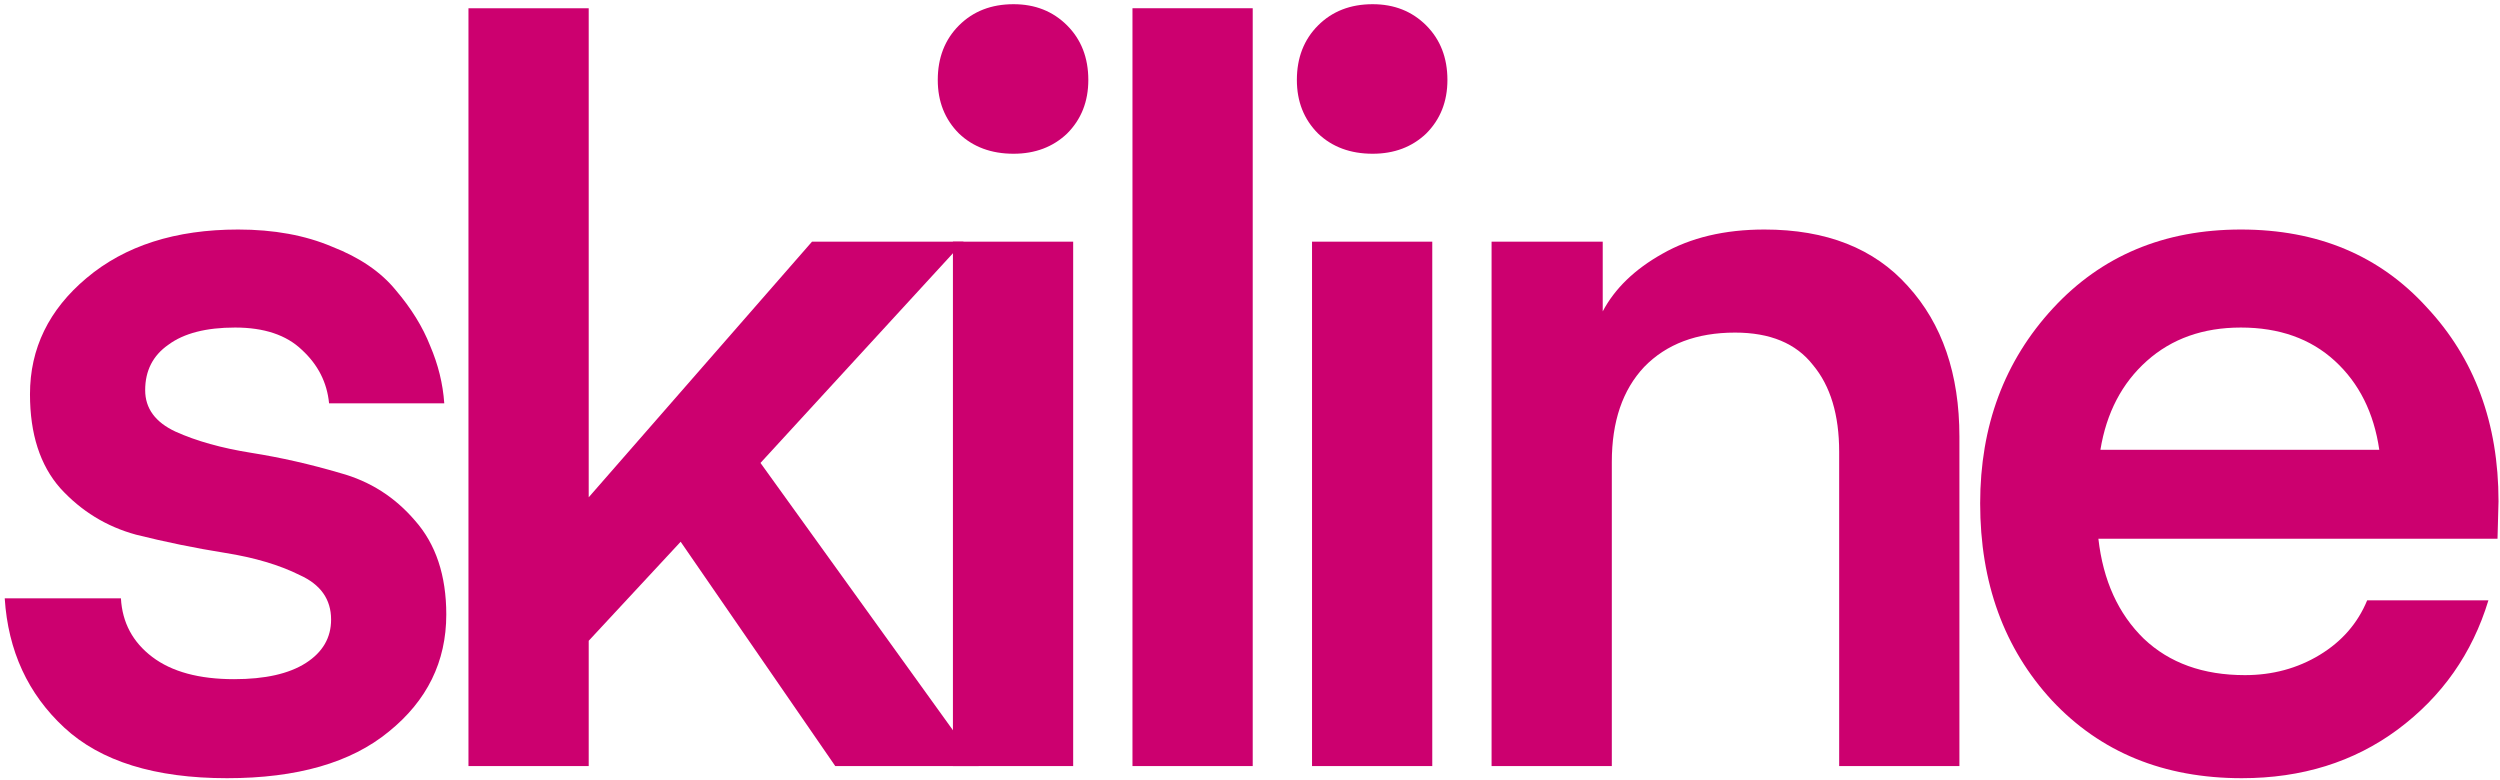
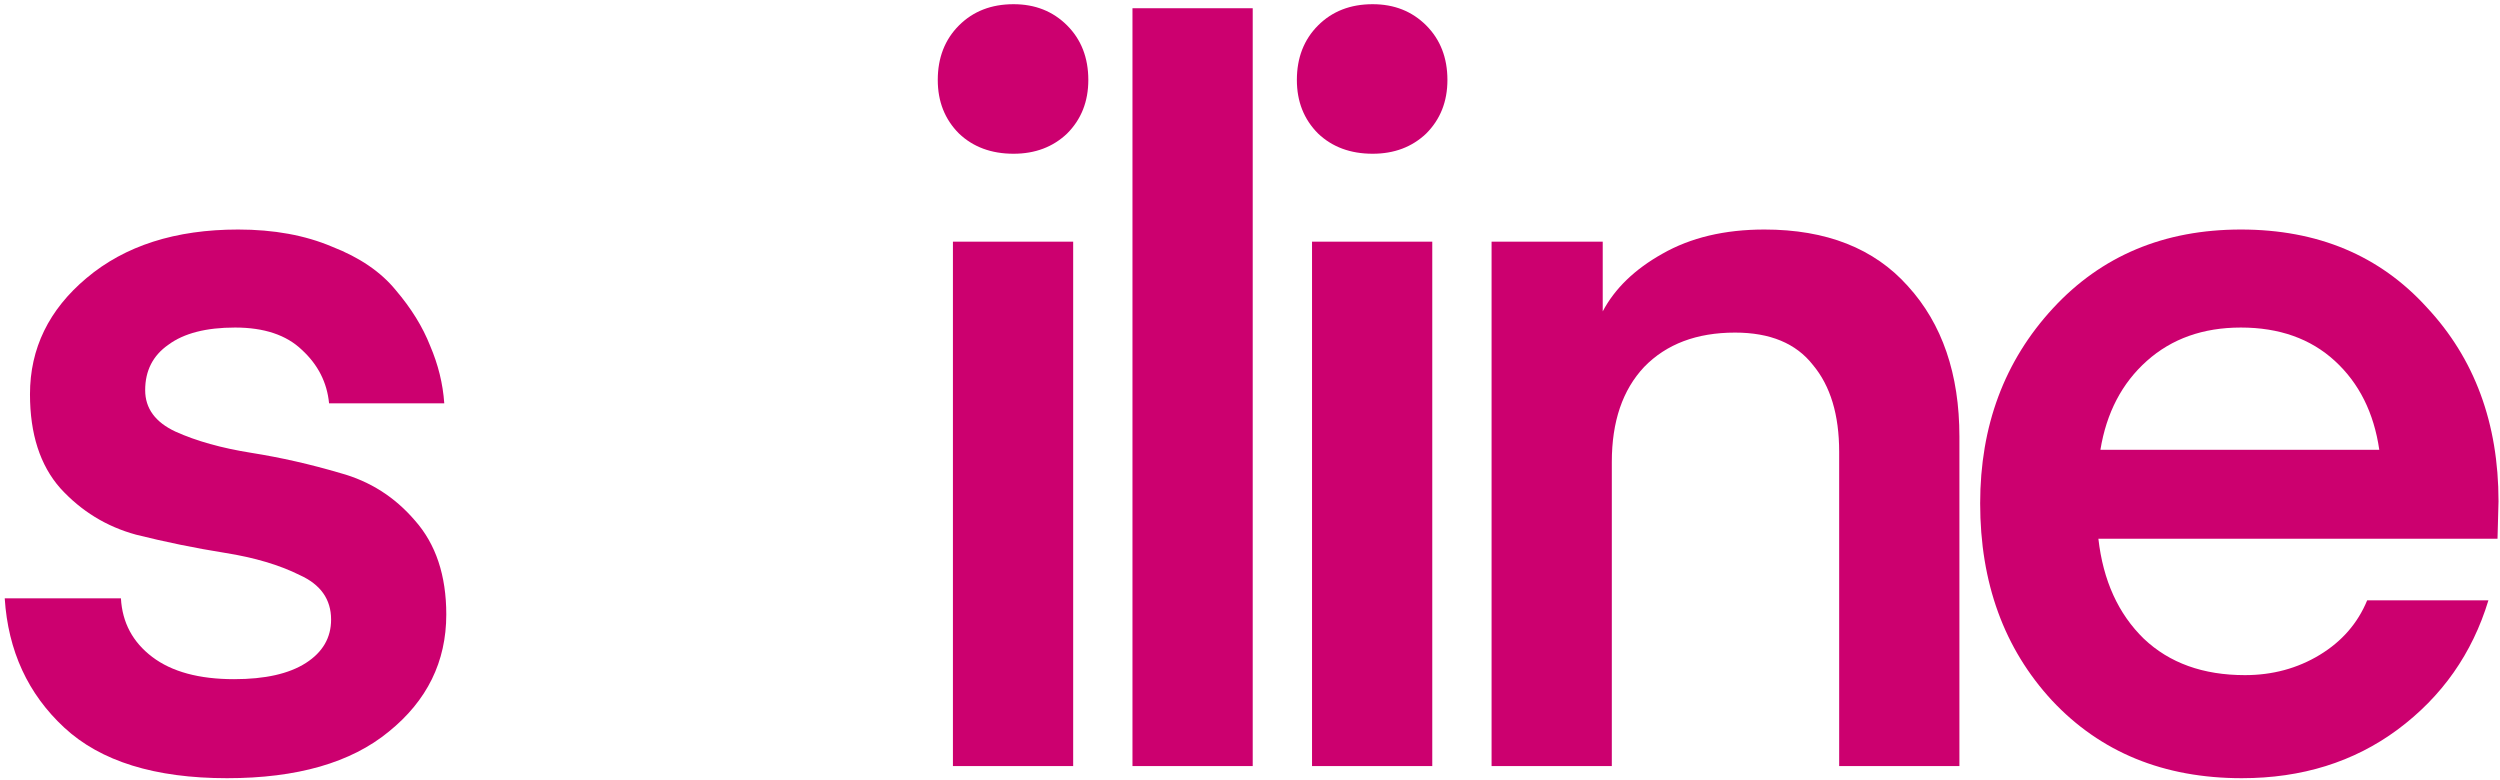
<svg xmlns="http://www.w3.org/2000/svg" width="487" height="152" viewBox="0 0 487 152" fill="none">
  <path d="M44.223 151.592C30.183 151.592 19.619 148.312 12.533 141.751C5.447 135.19 1.576 126.791 0.92 116.556H23.556C23.818 121.28 25.852 125.085 29.658 127.972C33.463 130.859 38.778 132.303 45.601 132.303C51.637 132.303 56.296 131.253 59.576 129.153C62.857 127.054 64.497 124.233 64.497 120.69C64.497 116.753 62.463 113.866 58.395 112.029C54.459 110.061 49.603 108.617 43.83 107.699C38.056 106.78 32.282 105.599 26.508 104.156C20.735 102.581 15.814 99.563 11.746 95.101C7.809 90.64 5.841 84.538 5.841 76.796C5.841 67.873 9.515 60.327 16.863 54.16C24.343 47.861 34.185 44.712 46.389 44.712C53.343 44.712 59.445 45.827 64.694 48.058C70.074 50.157 74.208 52.979 77.094 56.522C80.113 60.065 82.343 63.673 83.787 67.348C85.362 71.022 86.28 74.762 86.543 78.567H64.103C63.71 74.499 61.938 71.022 58.789 68.135C55.771 65.248 51.441 63.805 45.798 63.805C40.155 63.805 35.825 64.92 32.807 67.151C29.789 69.25 28.28 72.203 28.28 76.008C28.28 79.551 30.248 82.241 34.185 84.079C38.253 85.916 43.173 87.293 48.947 88.212C54.721 89.13 60.495 90.443 66.269 92.149C72.043 93.723 76.898 96.807 80.834 101.4C84.902 105.993 86.936 112.094 86.936 119.705C86.936 128.891 83.196 136.502 75.717 142.538C68.368 148.574 57.87 151.592 44.223 151.592Z" fill="#CC006F" />
-   <path d="M158.181 47.074H187.706L148.142 90.18L190.658 149.23H162.708L132.592 105.533L114.68 124.823V149.23H91.257V1.605H114.68V96.873L158.181 47.074Z" fill="#CC006F" />
  <path d="M197.44 29.949C193.109 29.949 189.566 28.637 186.811 26.013C184.055 23.257 182.677 19.779 182.677 15.58C182.677 11.25 184.055 7.707 186.811 4.951C189.566 2.196 193.109 0.818 197.44 0.818C201.639 0.818 205.116 2.196 207.872 4.951C210.628 7.707 212.005 11.25 212.005 15.58C212.005 19.779 210.628 23.257 207.872 26.013C205.116 28.637 201.639 29.949 197.44 29.949ZM185.63 149.23V47.074H209.053V149.23H185.63Z" fill="#CC006F" />
  <path d="M244.029 149.23H220.606V1.605H244.029V149.23Z" fill="#CC006F" />
  <path d="M267.393 29.949C263.062 29.949 259.519 28.637 256.764 26.013C254.008 23.257 252.63 19.779 252.63 15.58C252.63 11.25 254.008 7.707 256.764 4.951C259.519 2.196 263.062 0.818 267.393 0.818C271.592 0.818 275.069 2.196 277.825 4.951C280.58 7.707 281.958 11.25 281.958 15.58C281.958 19.779 280.58 23.257 277.825 26.013C275.069 28.637 271.592 29.949 267.393 29.949ZM255.583 149.23V47.074H279.006V149.23H255.583Z" fill="#CC006F" />
  <path d="M312.211 47.074V60.655C314.573 56.194 318.444 52.454 323.824 49.436C329.335 46.286 335.962 44.712 343.704 44.712C355.777 44.712 365.093 48.386 371.654 55.734C378.347 63.083 381.693 72.859 381.693 85.063V149.23H358.27V88.015C358.27 80.798 356.564 75.155 353.152 71.088C349.872 66.888 344.819 64.789 337.996 64.789C330.516 64.789 324.611 67.02 320.281 71.481C316.082 75.943 313.982 82.11 313.982 89.984V149.23H290.559V47.074H312.211Z" fill="#CC006F" />
  <path d="M486.515 104.943H408.765C409.684 113.079 412.636 119.574 417.623 124.429C422.609 129.153 429.17 131.515 437.306 131.515C442.686 131.515 447.541 130.203 451.872 127.579C456.202 124.954 459.286 121.411 461.123 116.95H484.743C481.594 127.316 475.689 135.714 467.028 142.144C458.499 148.443 448.394 151.592 436.716 151.592C421.494 151.592 409.159 146.54 399.711 136.436C390.394 126.332 385.736 113.538 385.736 98.054C385.736 82.963 390.46 70.3 399.908 60.065C409.356 49.829 421.559 44.712 436.519 44.712C451.478 44.712 463.551 49.764 472.736 59.868C482.053 69.841 486.711 82.438 486.711 97.66L486.515 104.943ZM436.519 63.805C429.17 63.805 423.069 65.97 418.213 70.3C413.358 74.63 410.34 80.404 409.159 87.621H463.485C462.435 80.404 459.548 74.63 454.824 70.3C450.1 65.97 443.998 63.805 436.519 63.805Z" fill="#CC006F" />
</svg>